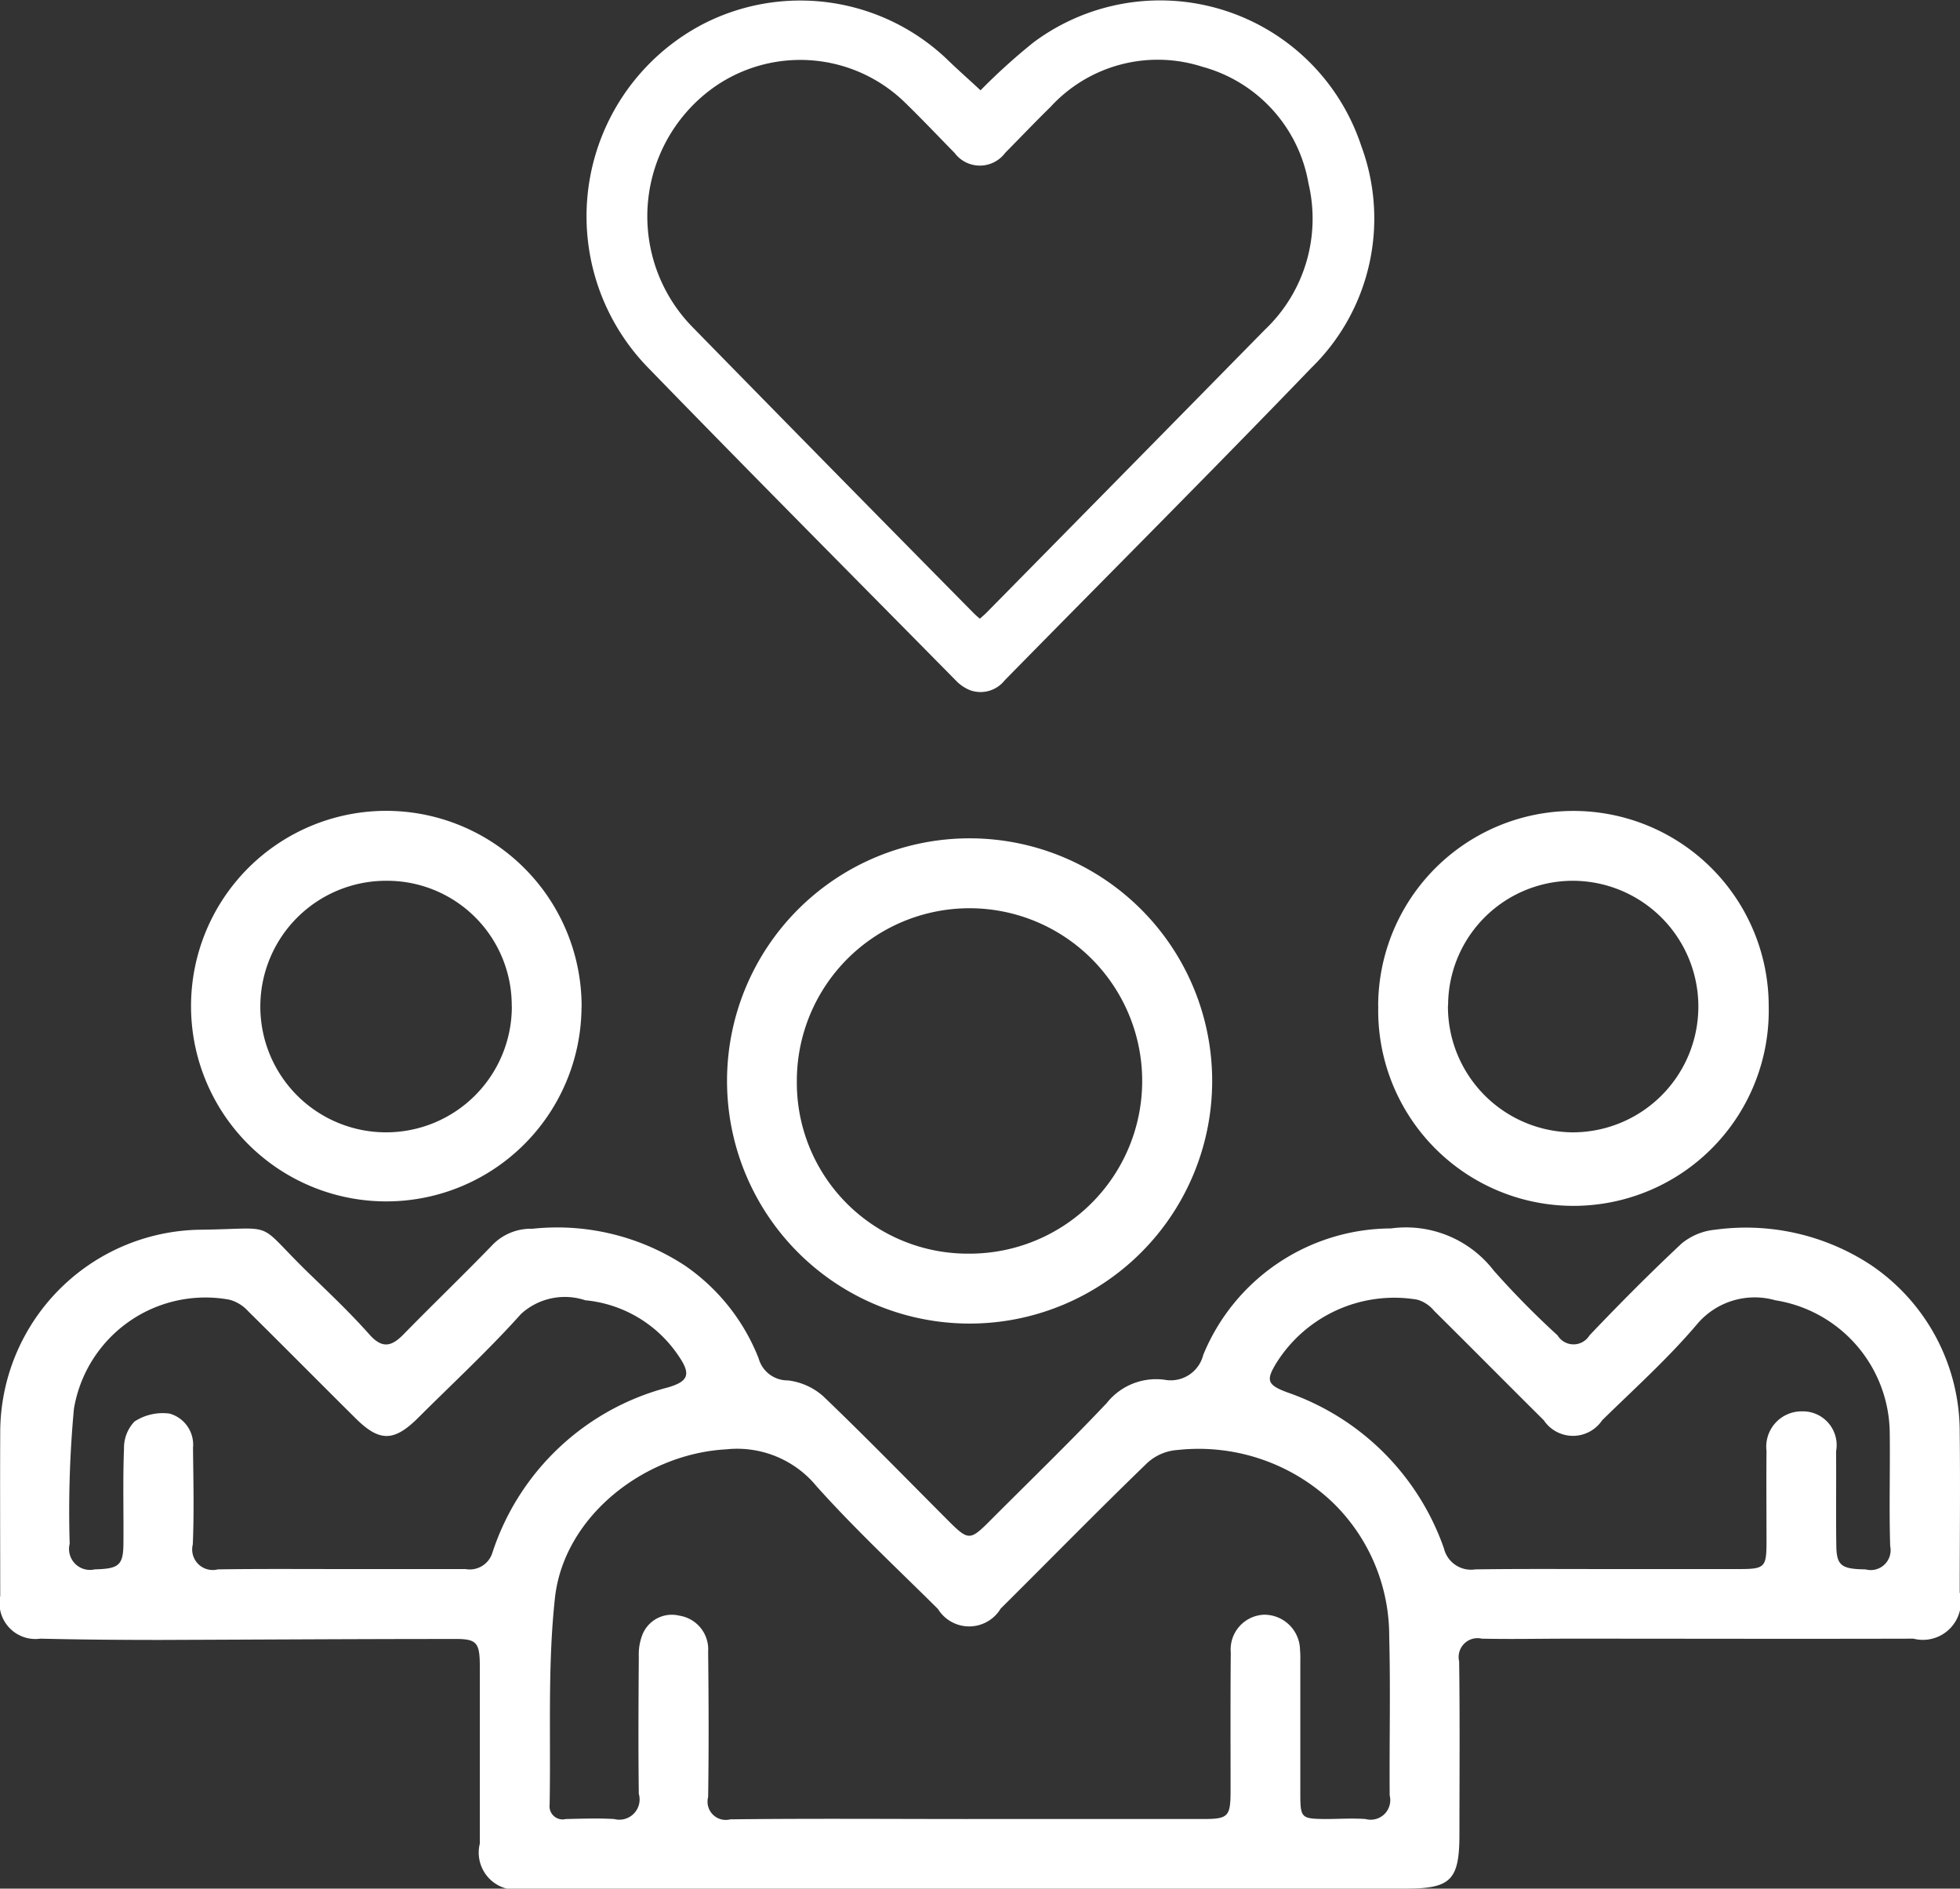
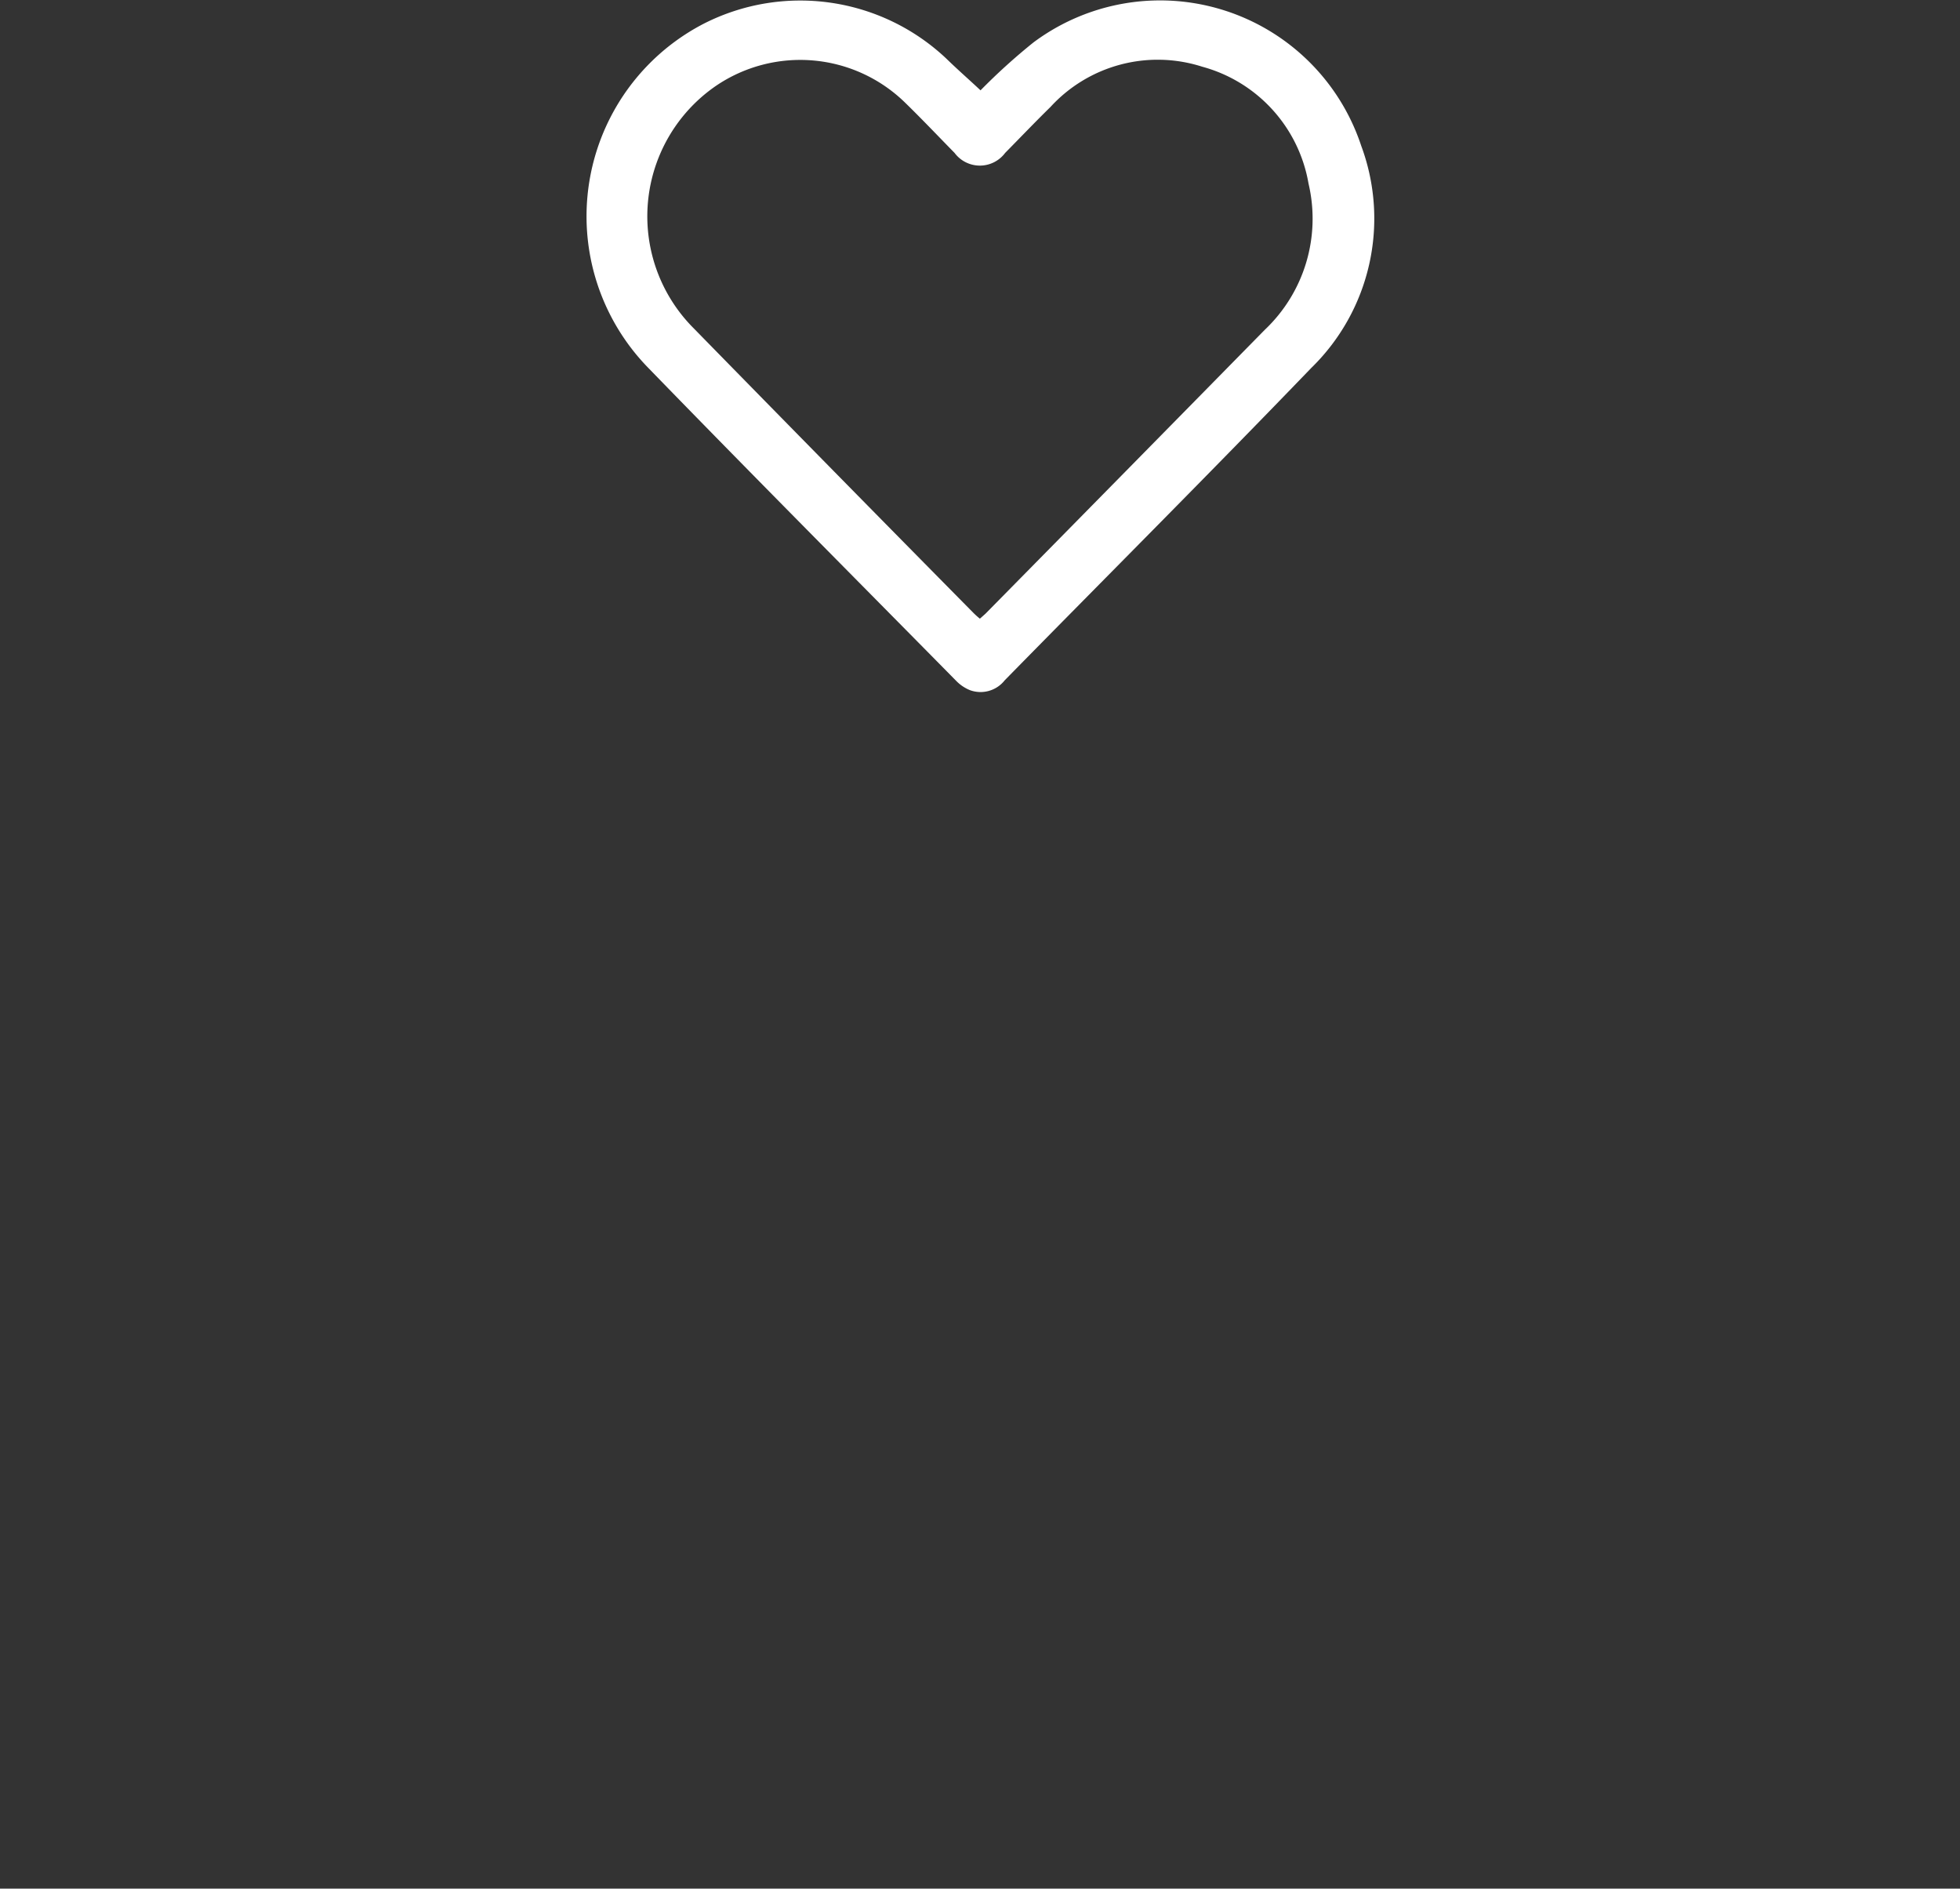
<svg xmlns="http://www.w3.org/2000/svg" id="ficonimg3" width="61.407" height="59.16" viewBox="0 0 61.407 59.16">
  <rect x="0" y="0" width="61.407" height="59.16" fill="#333333" stroke="none" />
  <defs>
    <style>
      .cls-1 {
        fill: #fff;
        fill-rule: evenodd;
      }
    </style>
  </defs>
-   <path id="形状_5" data-name="形状 5" class="cls-1" d="M195.369,3505H181.48a1.164,1.164,0,0,1-1.416-1.41c0-1.84,0-3.68,0-5.52,0-.8-0.087-0.9-0.852-0.89-3.052,0-6.105.02-9.157,0.03-1.253,0-2.506-.01-3.759-0.04a1.125,1.125,0,0,1-1.258-1.34c0-1.7-.008-3.4,0-5.1a6.356,6.356,0,0,1,6.282-6.37c2.452-.03,1.67-0.31,3.362,1.34,0.652,0.63,1.317,1.26,1.921,1.94,0.416,0.47.712,0.37,1.088-.02,0.9-.92,1.836-1.82,2.737-2.75a1.678,1.678,0,0,1,1.286-.54,7.3,7.3,0,0,1,4.785,1.16,6.327,6.327,0,0,1,2.3,2.9,0.94,0.94,0,0,0,.917.69,2.029,2.029,0,0,1,1.1.49c1.359,1.3,2.67,2.65,4,3.98,0.539,0.53.624,0.53,1.169-.01,1.244-1.25,2.51-2.47,3.72-3.75a1.972,1.972,0,0,1,1.81-.73,1.05,1.05,0,0,0,1.214-.78,6.383,6.383,0,0,1,5.878-3.96,3.472,3.472,0,0,1,3.223,1.32,27.068,27.068,0,0,0,2,2.03,0.585,0.585,0,0,0,1,0c0.932-.98,1.886-1.94,2.878-2.87a1.931,1.931,0,0,1,1.058-.44,7.128,7.128,0,0,1,4.857,1.09,6.308,6.308,0,0,1,2.806,5.29c0.02,1.66,0,3.32,0,4.98a1.191,1.191,0,0,1-1.451,1.45c-3.6.01-7.2,0-10.793,0-0.909,0-1.819.02-2.729,0a0.591,0.591,0,0,0-.71.71c0.025,1.8.01,3.61,0.009,5.41,0,1.44-.261,1.71-1.679,1.71H195.369Zm0-2.18h7.336c0.819,0,.879-0.07.88-0.91,0-1.44-.007-2.88.006-4.31a1.09,1.09,0,0,1,1.038-1.18,1.12,1.12,0,0,1,1.132,1.11c0.016,0.16.008,0.32,0.009,0.48,0,1.34,0,2.67,0,4.01,0,0.77.03,0.79,0.771,0.8,0.424,0,.851-0.03,1.273,0a0.613,0.613,0,0,0,.756-0.74c-0.013-1.66.029-3.32-.015-4.98a5.824,5.824,0,0,0-1.795-4.22,6.091,6.091,0,0,0-4.838-1.62,1.558,1.558,0,0,0-.941.4c-1.553,1.5-3.069,3.05-4.6,4.57a1.15,1.15,0,0,1-1.964.01c-1.278-1.27-2.6-2.5-3.8-3.84a3.221,3.221,0,0,0-2.837-1.16c-2.559.14-5.085,2.1-5.363,4.66-0.233,2.14-.125,4.31-0.166,6.47a0.41,0.41,0,0,0,.506.45c0.5-.01,1.012-0.03,1.515,0a0.635,0.635,0,0,0,.773-0.79c-0.019-1.43-.01-2.87,0-4.3a1.7,1.7,0,0,1,.1-0.65,0.991,0.991,0,0,1,1.172-.63,1.068,1.068,0,0,1,.9,1.13c0.017,1.51.023,3.03,0,4.55a0.571,0.571,0,0,0,.694.7C190.4,3502.8,192.886,3502.82,195.372,3502.82Zm20.012-7.83h4.123c0.819,0,.871-0.05.872-0.85,0-.95-0.009-1.9,0-2.85a1.106,1.106,0,0,1,1.108-1.24,1.058,1.058,0,0,1,1.072,1.25c0.008,0.99-.008,1.98.007,2.97,0.009,0.62.176,0.72,0.915,0.73a0.623,0.623,0,0,0,.773-0.73c-0.037-1.17,0-2.34-.014-3.51a4.249,4.249,0,0,0-3.586-4.19,2.36,2.36,0,0,0-2.443.74c-0.913,1.08-1.973,2.03-2.982,3.02a1.1,1.1,0,0,1-1.827,0c-1.148-1.14-2.286-2.29-3.437-3.43a1.066,1.066,0,0,0-.532-0.35,4.359,4.359,0,0,0-4.388,1.95c-0.363.58-.317,0.72,0.333,0.96a7.946,7.946,0,0,1,4.894,4.88,0.873,0.873,0,0,0,.983.66C212.635,3494.98,214.009,3494.99,215.384,3494.99Zm-39.647,0h3.881a0.741,0.741,0,0,0,.842-0.51,7.876,7.876,0,0,1,5.5-5.18c0.653-.19.726-0.42,0.332-0.99a3.964,3.964,0,0,0-2.921-1.74,2.031,2.031,0,0,0-2.014.43c-1.013,1.13-2.127,2.16-3.2,3.23-0.776.78-1.232,0.79-2,.02-1.12-1.11-2.227-2.23-3.351-3.34a1.2,1.2,0,0,0-.595-0.36,4.177,4.177,0,0,0-4.861,3.42,34.835,34.835,0,0,0-.133,4.23,0.656,0.656,0,0,0,.784.8c0.747-.02.894-0.12,0.9-0.8,0.009-1-.021-1.99.018-2.98a1.2,1.2,0,0,1,.327-0.85,1.611,1.611,0,0,1,1.1-.25,1.01,1.01,0,0,1,.735,1.07c0.01,1.01.037,2.02-.007,3.03a0.644,0.644,0,0,0,.783.78C173.149,3494.98,174.443,3494.99,175.737,3494.99Zm19.667-7.69a7.6,7.6,0,1,1,.016-15.2A7.6,7.6,0,0,1,195.4,3487.3Zm-0.034-2.19a5.41,5.41,0,1,0-5.371-5.39A5.356,5.356,0,0,0,195.37,3485.11Zm-12.117-7.72a6.117,6.117,0,1,1-6.016-6.15A6.127,6.127,0,0,1,183.253,3477.39Zm-2.186-.03a3.905,3.905,0,0,0-3.906-3.93A3.94,3.94,0,1,0,181.067,3477.36Zm27.145-.01a6.118,6.118,0,1,1,12.236.02A6.118,6.118,0,1,1,208.212,3477.35Zm2.186-.01a3.943,3.943,0,0,0,3.891,3.97,3.94,3.94,0,1,0,.029-7.88A3.91,3.91,0,0,0,210.4,3477.34Z" transform="translate(-165.031 -3445.84)" />
  <path id="形状_6" data-name="形状 6" class="cls-1" d="M195.751,3448.67a19.062,19.062,0,0,1,1.657-1.5,6.637,6.637,0,0,1,10.271,3.24,6.537,6.537,0,0,1-1.57,6.96c-3.169,3.29-6.4,6.52-9.6,9.78a0.964,0.964,0,0,1-1.086.31,1.265,1.265,0,0,1-.432-0.29c-3.223-3.27-6.459-6.52-9.653-9.81a6.793,6.793,0,0,1,1.746-10.78,6.665,6.665,0,0,1,7.6,1.1C195.032,3448.02,195.4,3448.34,195.751,3448.67Zm-0.02,16.55c0.067-.06.125-0.11,0.179-0.16q4.376-4.44,8.748-8.89a4.792,4.792,0,0,0,1.369-4.58,4.6,4.6,0,0,0-3.329-3.66,4.556,4.556,0,0,0-4.755,1.26c-0.48.47-.947,0.96-1.421,1.44a0.988,0.988,0,0,1-1.584,0c-0.52-.53-1.031-1.07-1.566-1.59a4.7,4.7,0,0,0-5.911-.51,4.959,4.959,0,0,0-.7,7.59q4.374,4.47,8.769,8.92A2.555,2.555,0,0,0,195.731,3465.22Z" transform="translate(-165.031 -3445.84)" />
</svg>